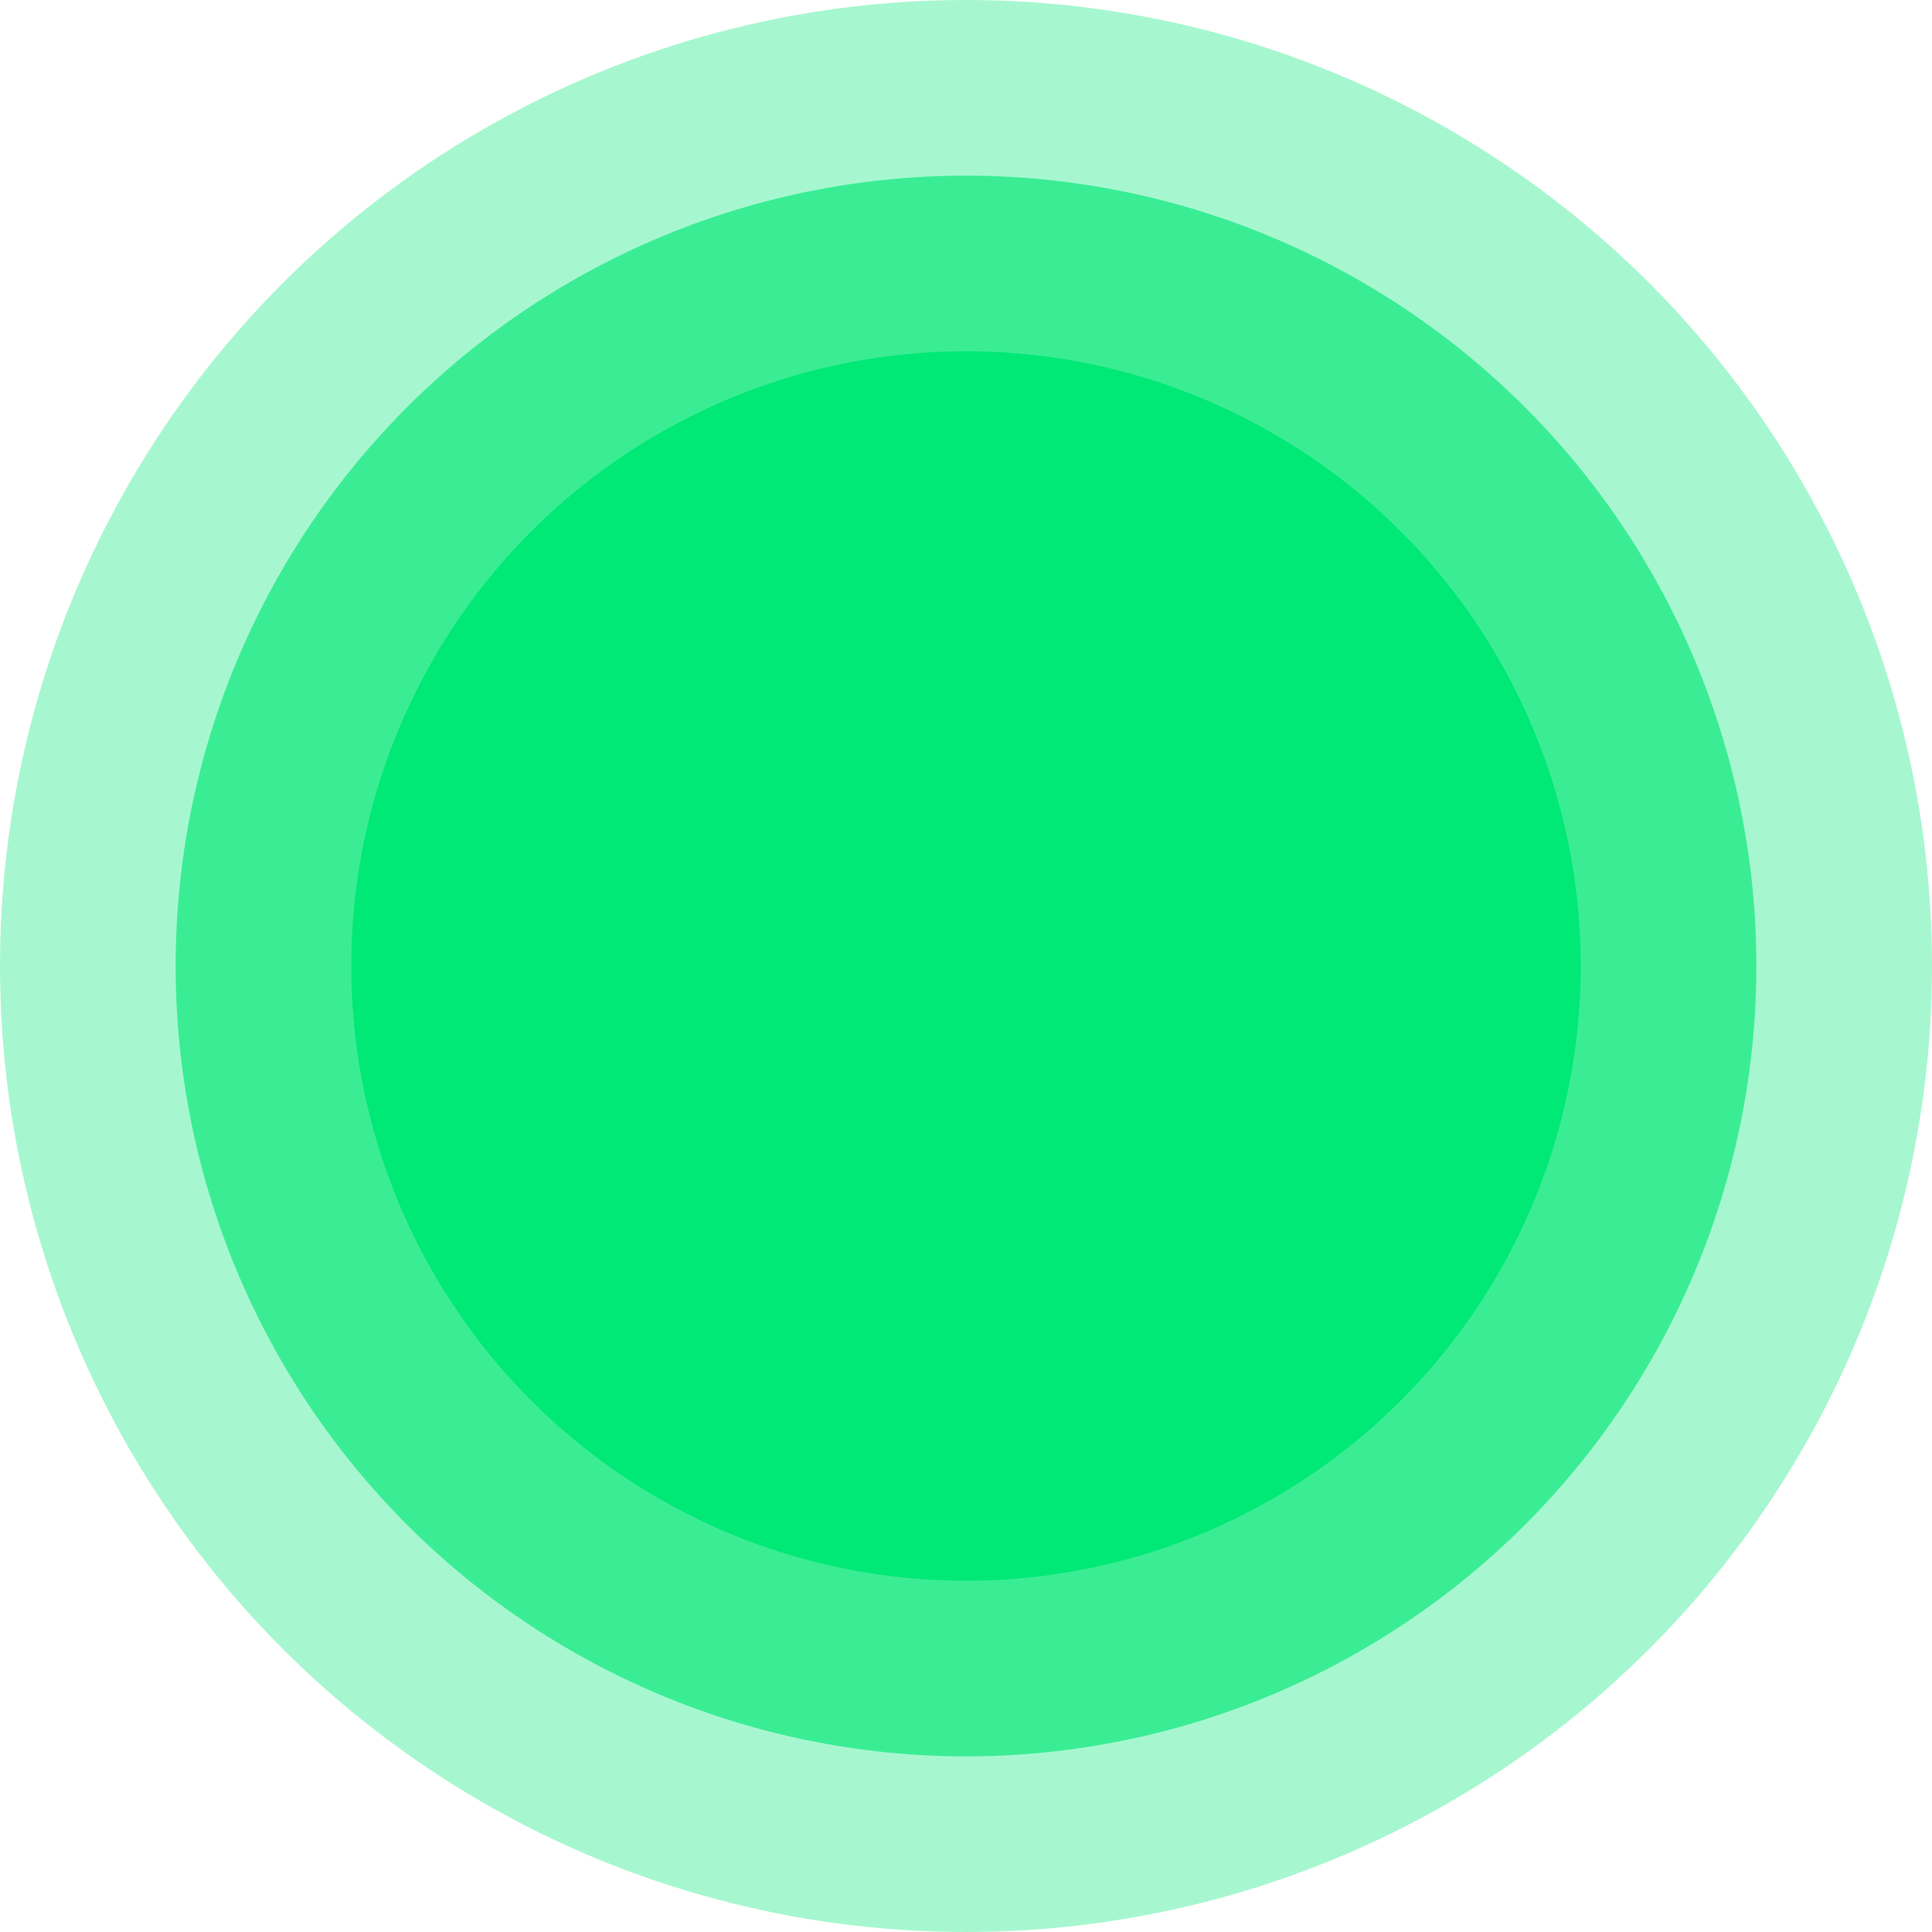
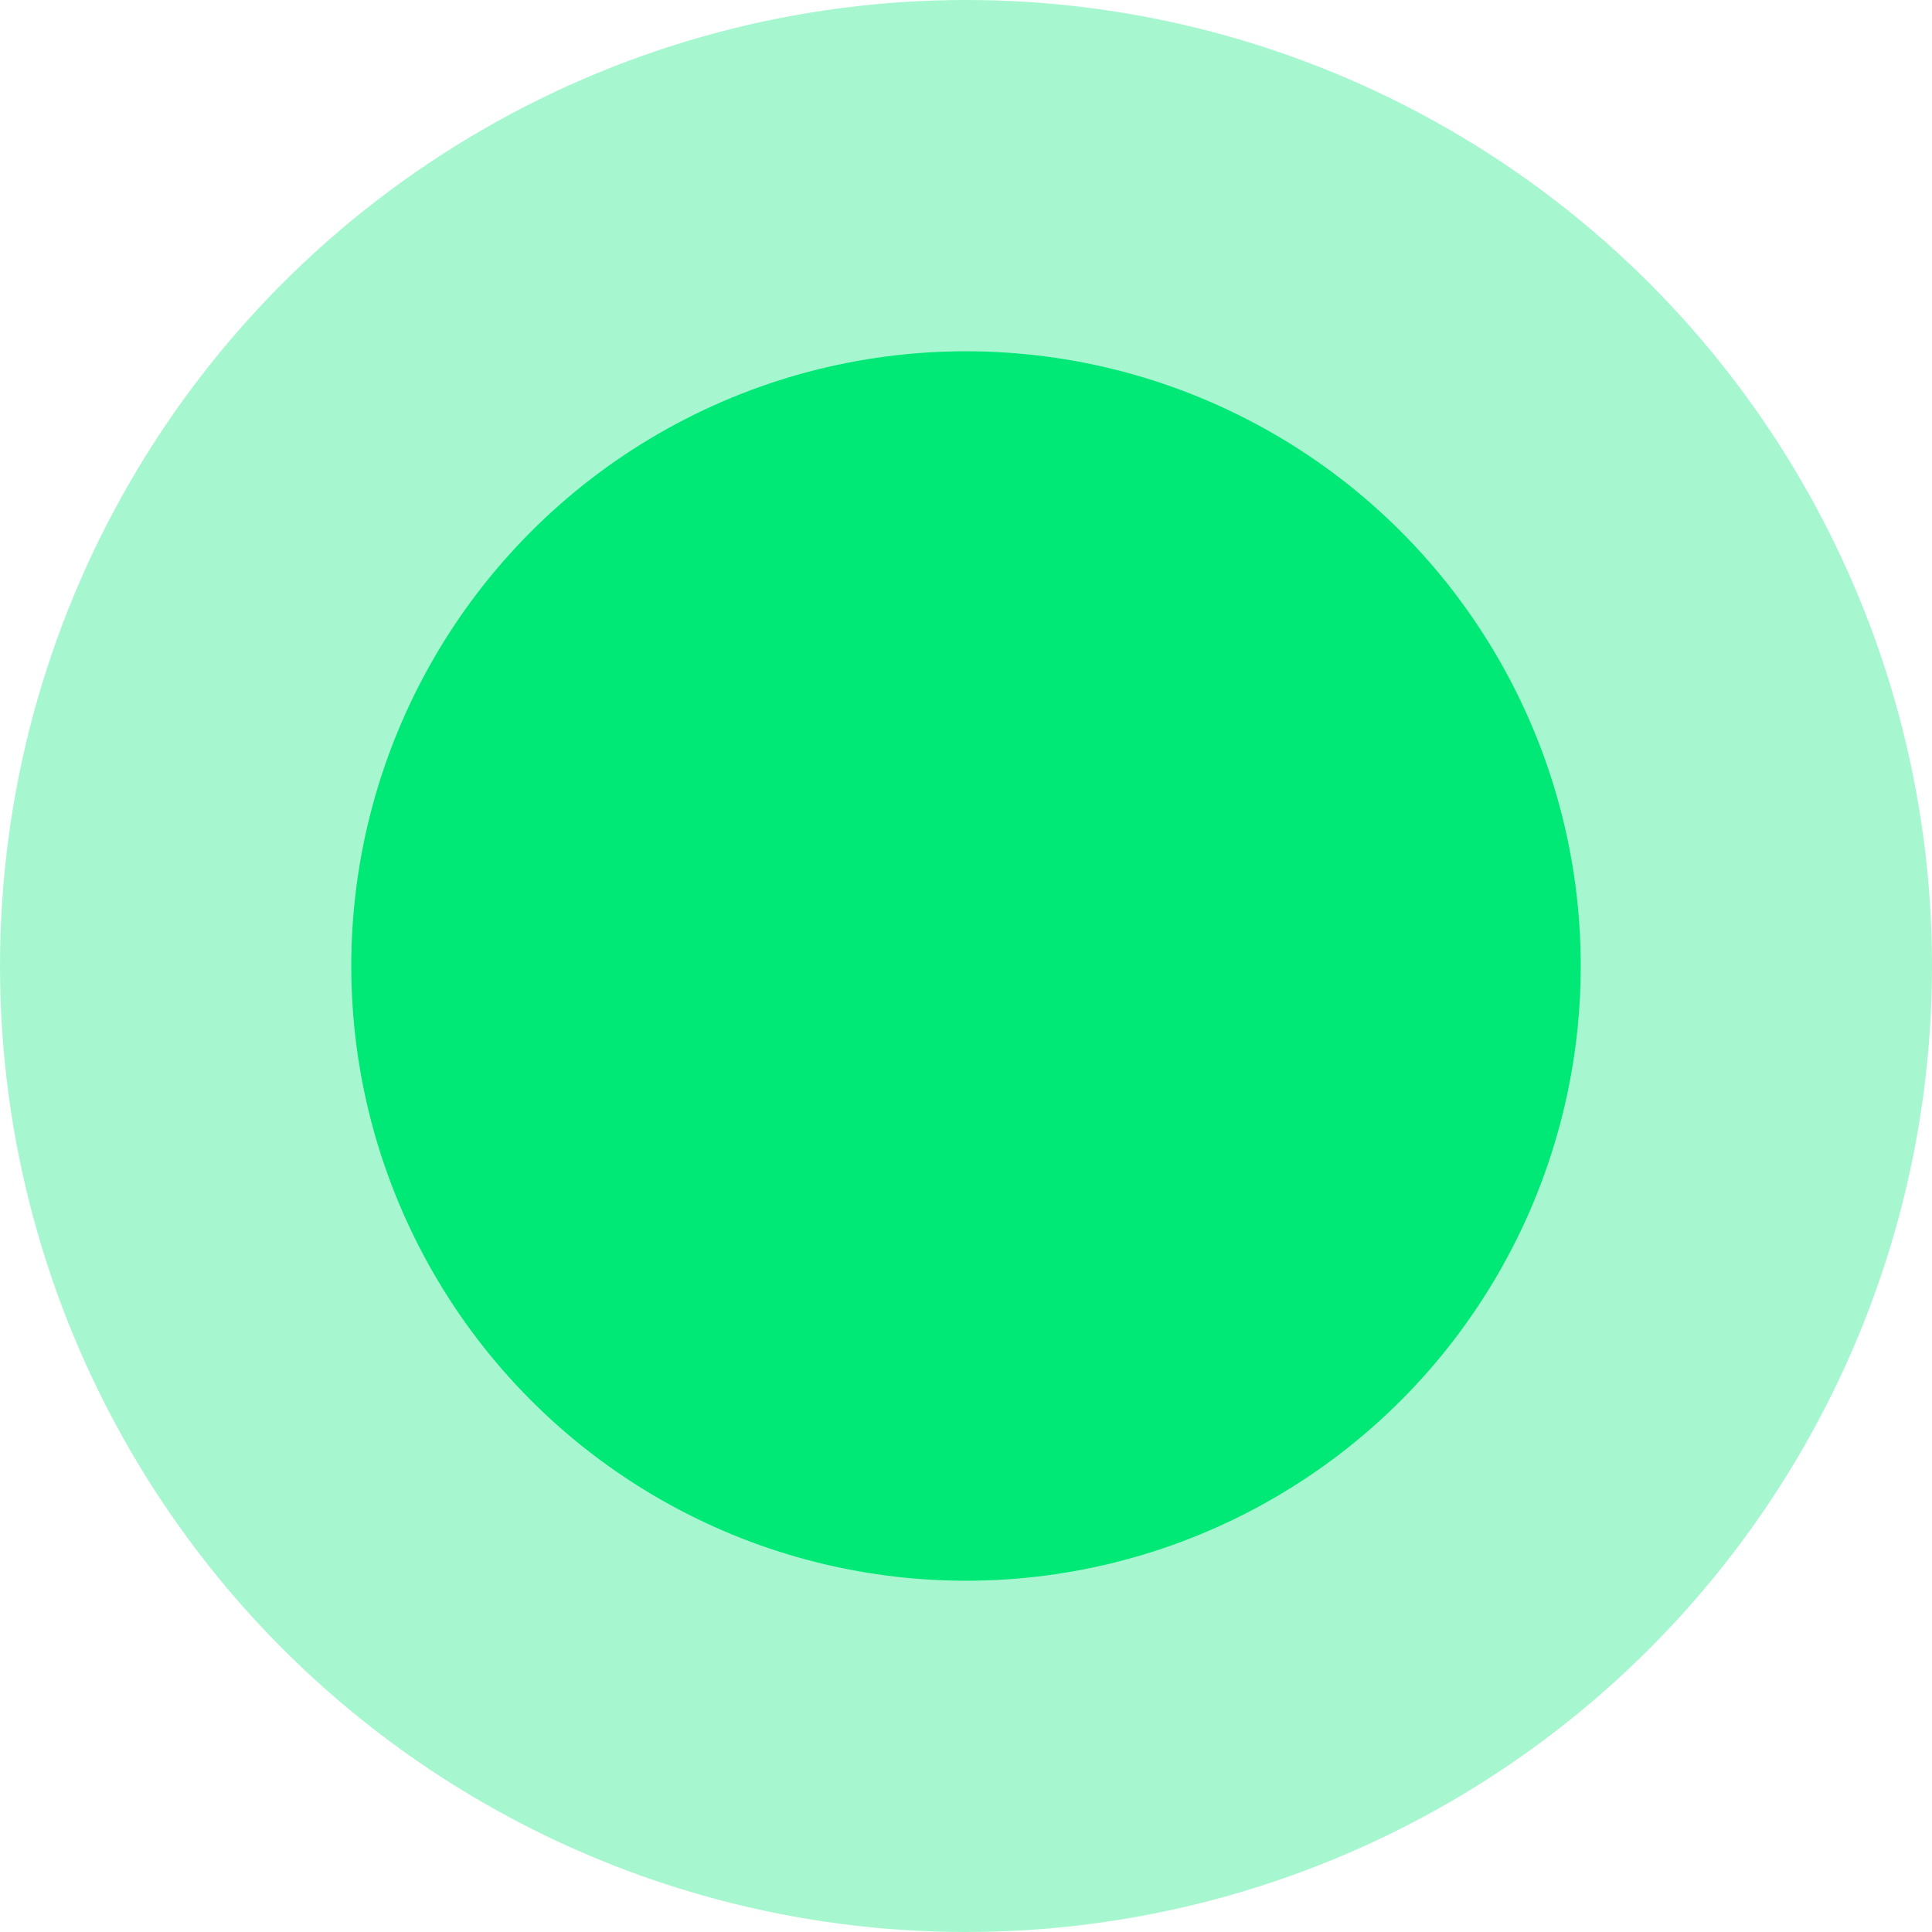
<svg xmlns="http://www.w3.org/2000/svg" width="550px" height="550px" viewBox="0 0 550 550" version="1.1">
  <title>sqiyo-green-circle@1x</title>
  <g id="Page-1" stroke="none" stroke-width="1" fill="none" fill-rule="evenodd">
    <g id="New-Home-Final" transform="translate(-78, -1724)" fill="#00E876">
      <g id="sqiyo-green-circle" transform="translate(78, 1724)">
        <circle id="Oval" opacity="0.35" cx="275" cy="275" r="275" />
-         <circle id="Oval" opacity="0.65" cx="275" cy="275" r="225" />
        <circle id="Oval" cx="275" cy="275" r="175" />
      </g>
    </g>
  </g>
</svg>